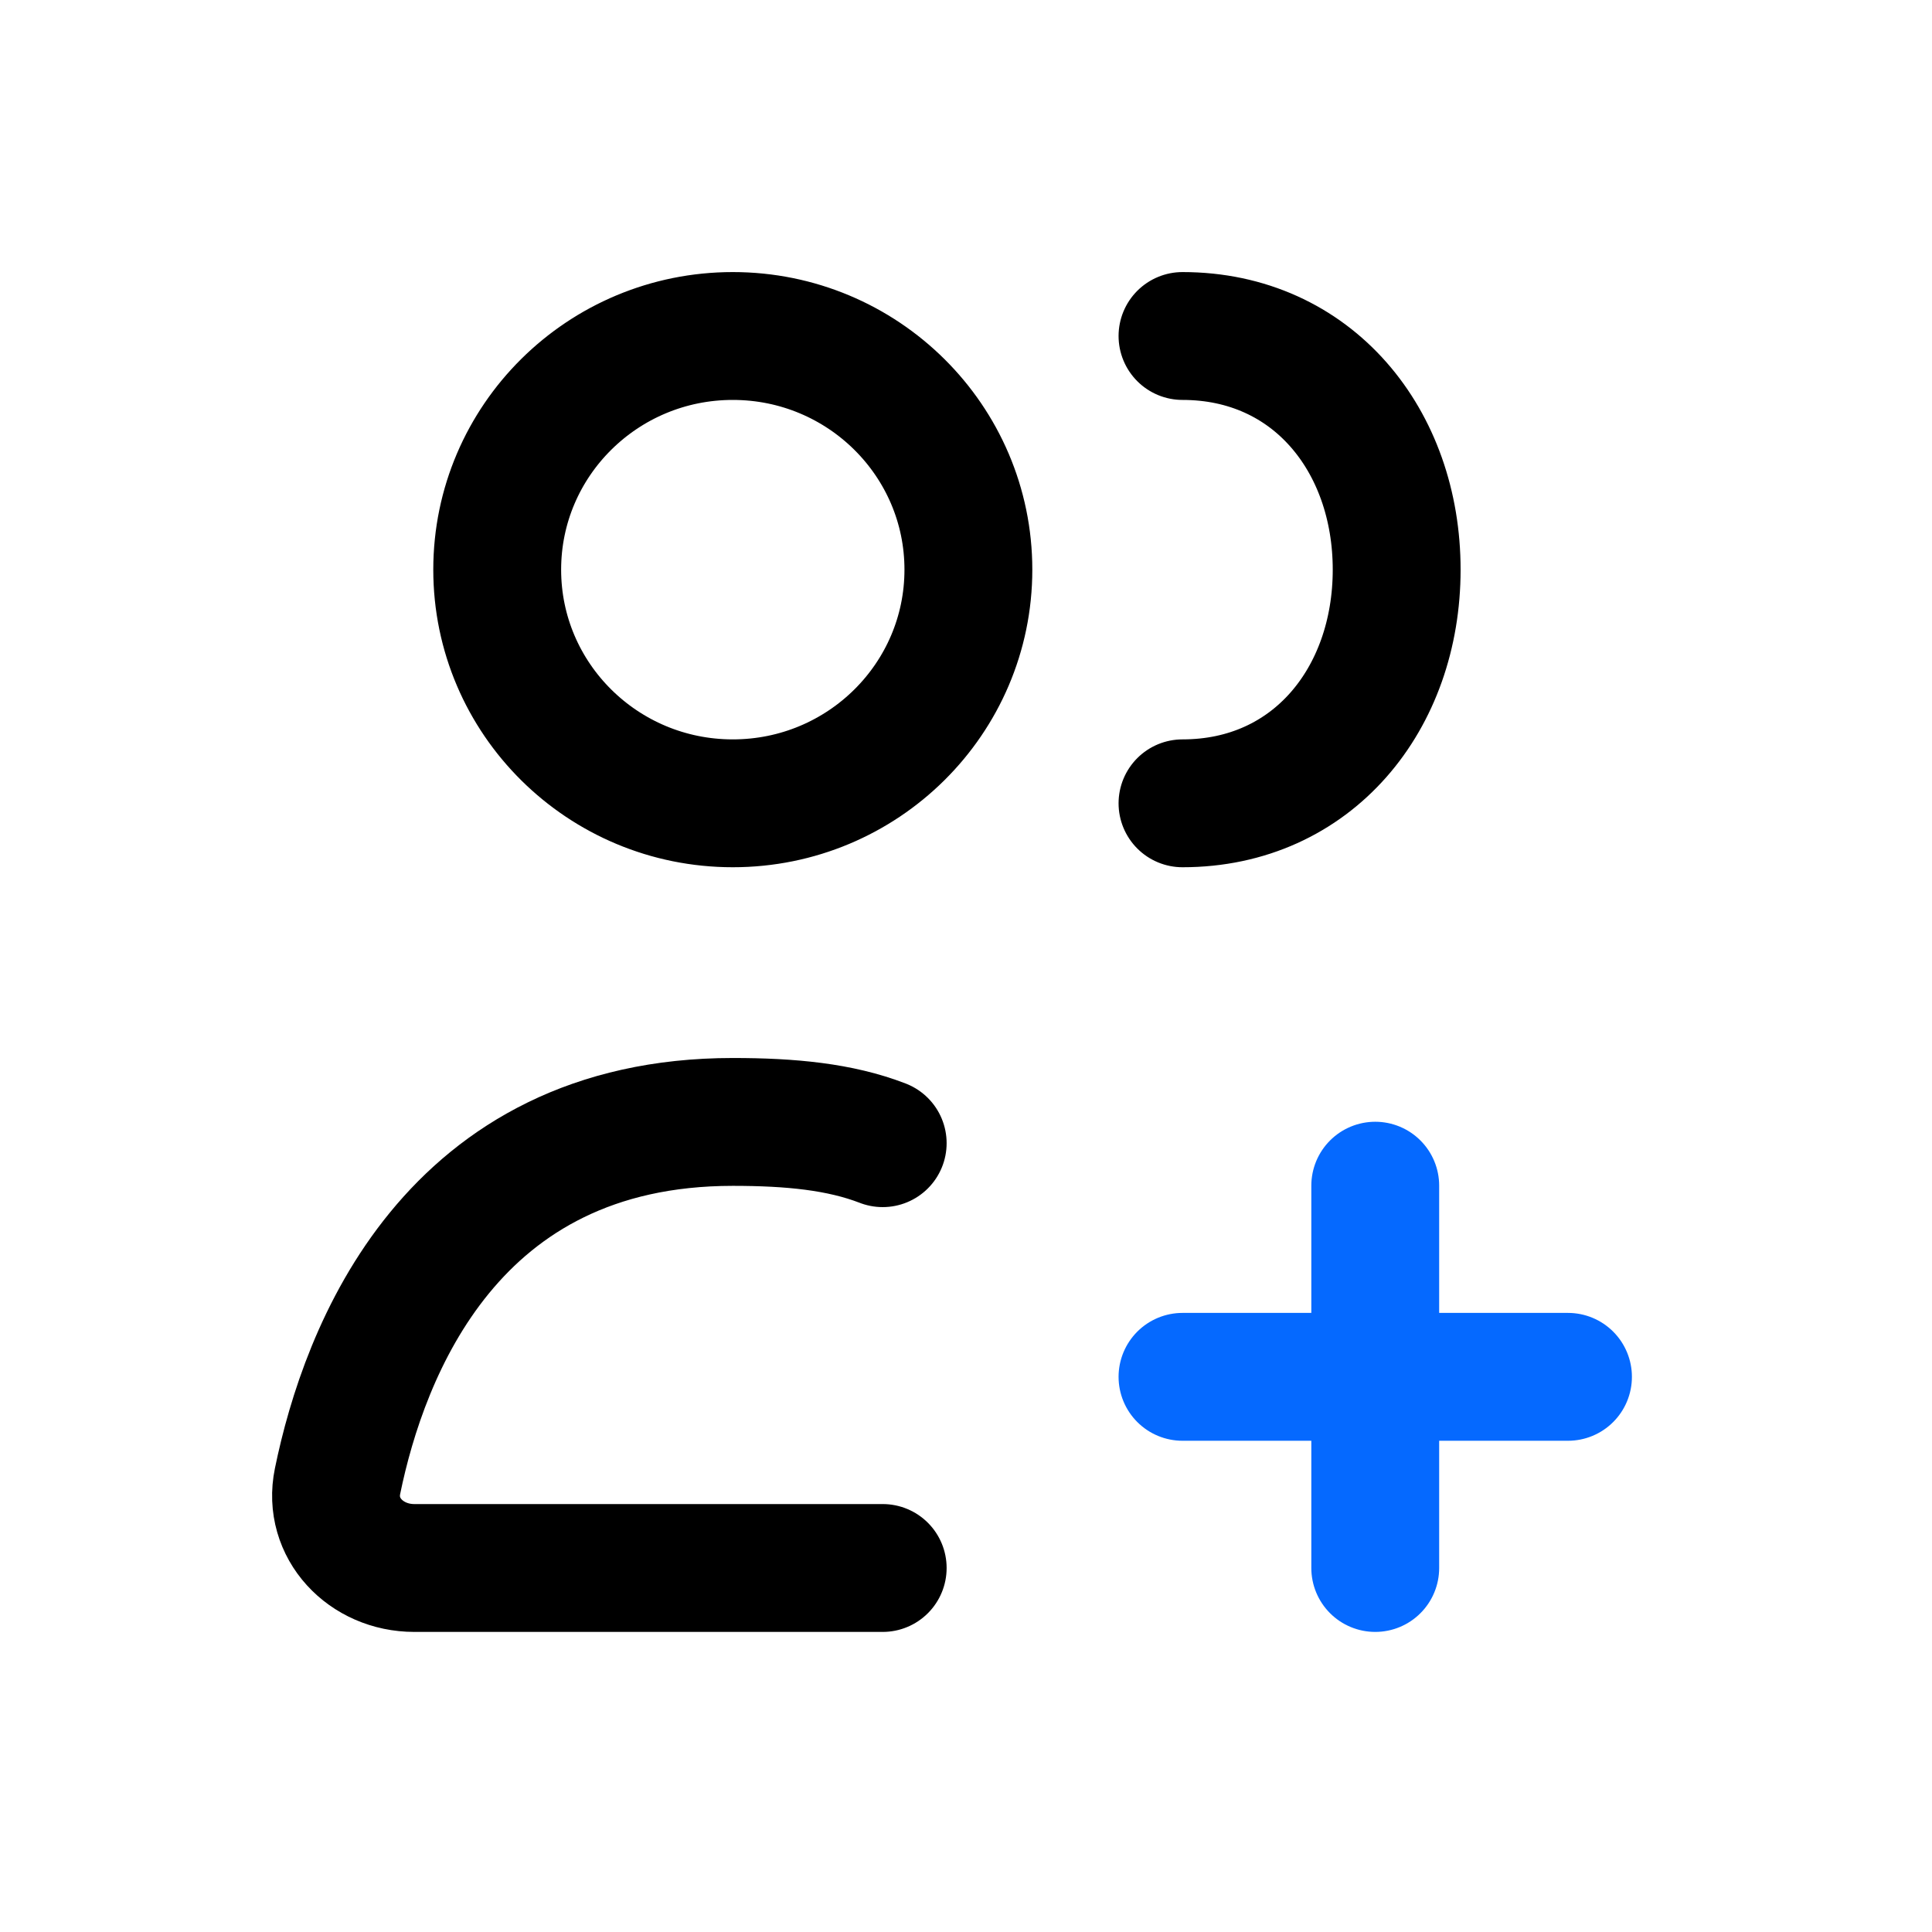
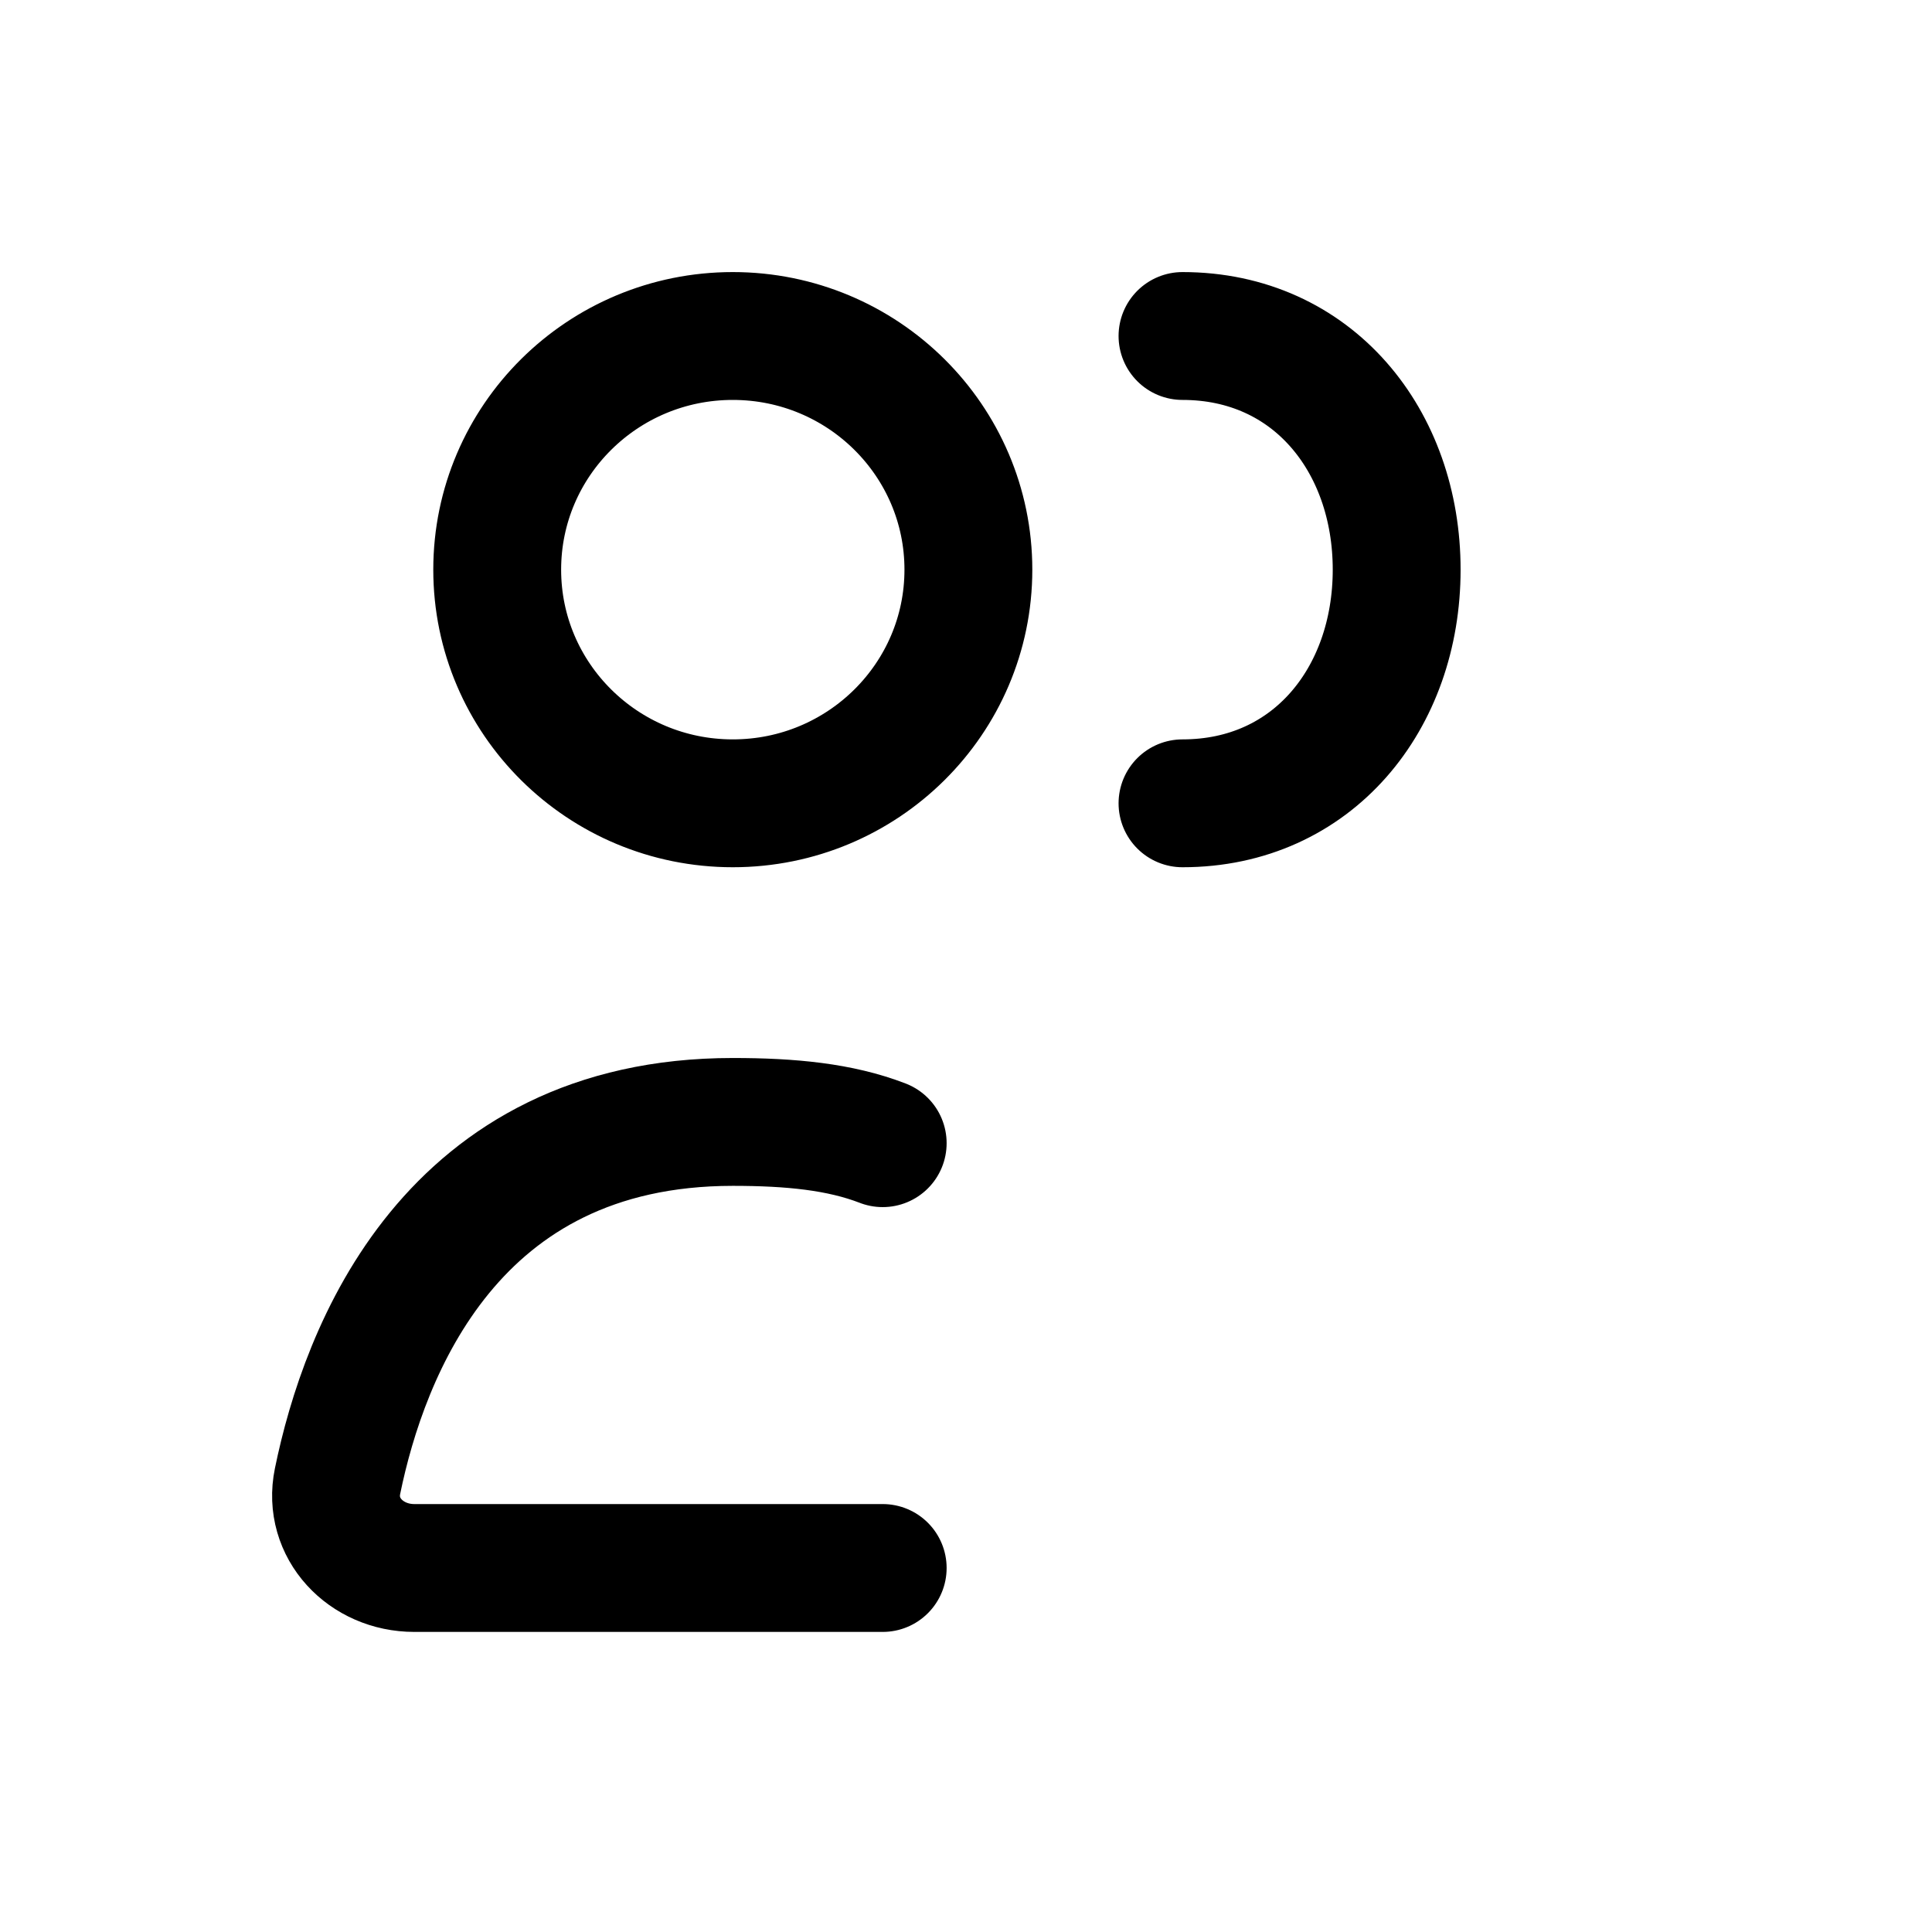
<svg xmlns="http://www.w3.org/2000/svg" width="34" height="34" viewBox="0 0 34 34" fill="none">
  <path d="M15.534 27.594H7.291C6.44 27.594 5.77 26.894 5.94 26.067C6.408 23.783 7.937 19.744 12.896 19.744C13.913 19.744 14.785 19.828 15.534 20.118M20.81 14.137C23.1 14.137 24.579 12.296 24.579 10.025C24.579 7.754 23.1 5.913 20.81 5.913M17.042 10.025C17.042 12.296 15.185 14.137 12.896 14.137C10.606 14.137 8.75 12.296 8.75 10.025C8.75 7.754 10.606 5.913 12.896 5.913C15.185 5.913 17.042 7.754 17.042 10.025Z" stroke="black" stroke-width="2.25" stroke-linecap="round" stroke-linejoin="round" />
-   <path d="M24.202 20.866V27.594M27.594 24.23H20.81" stroke="#0569FF" stroke-width="2.25" stroke-linecap="round" stroke-linejoin="round" />
</svg>